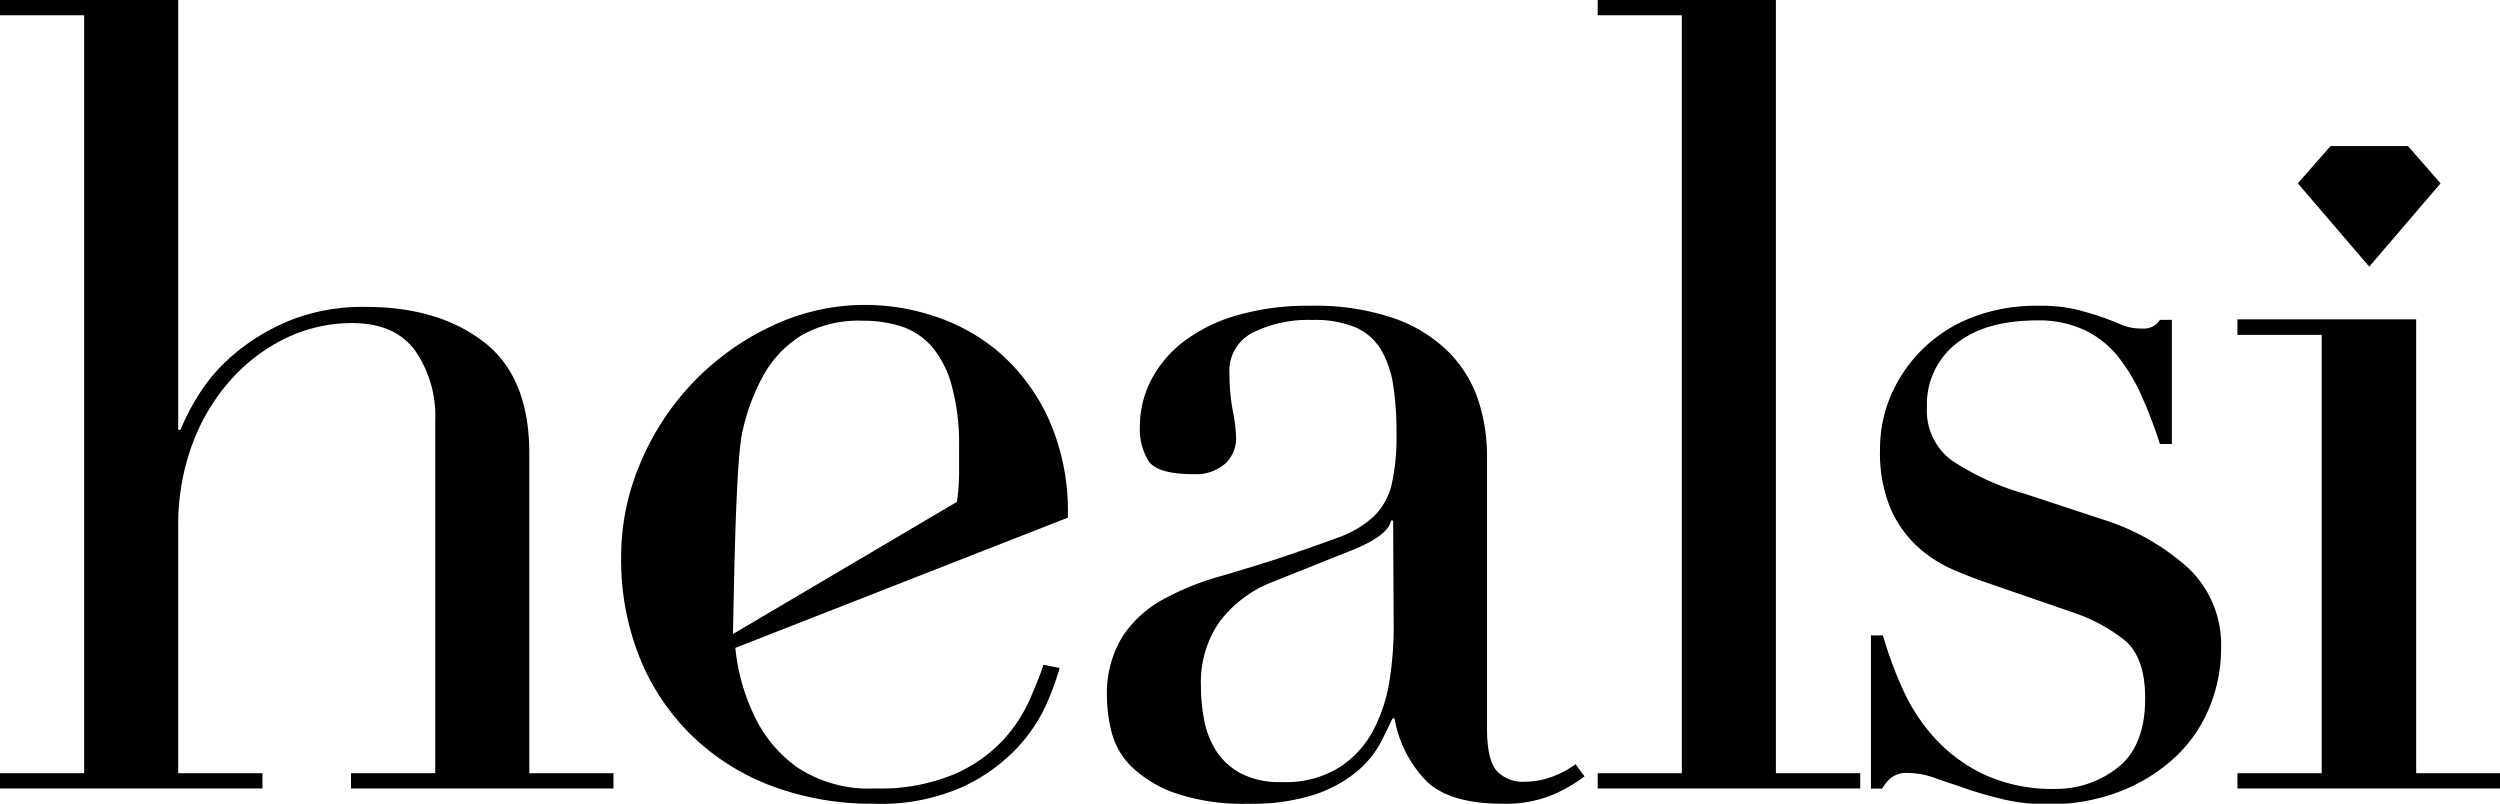
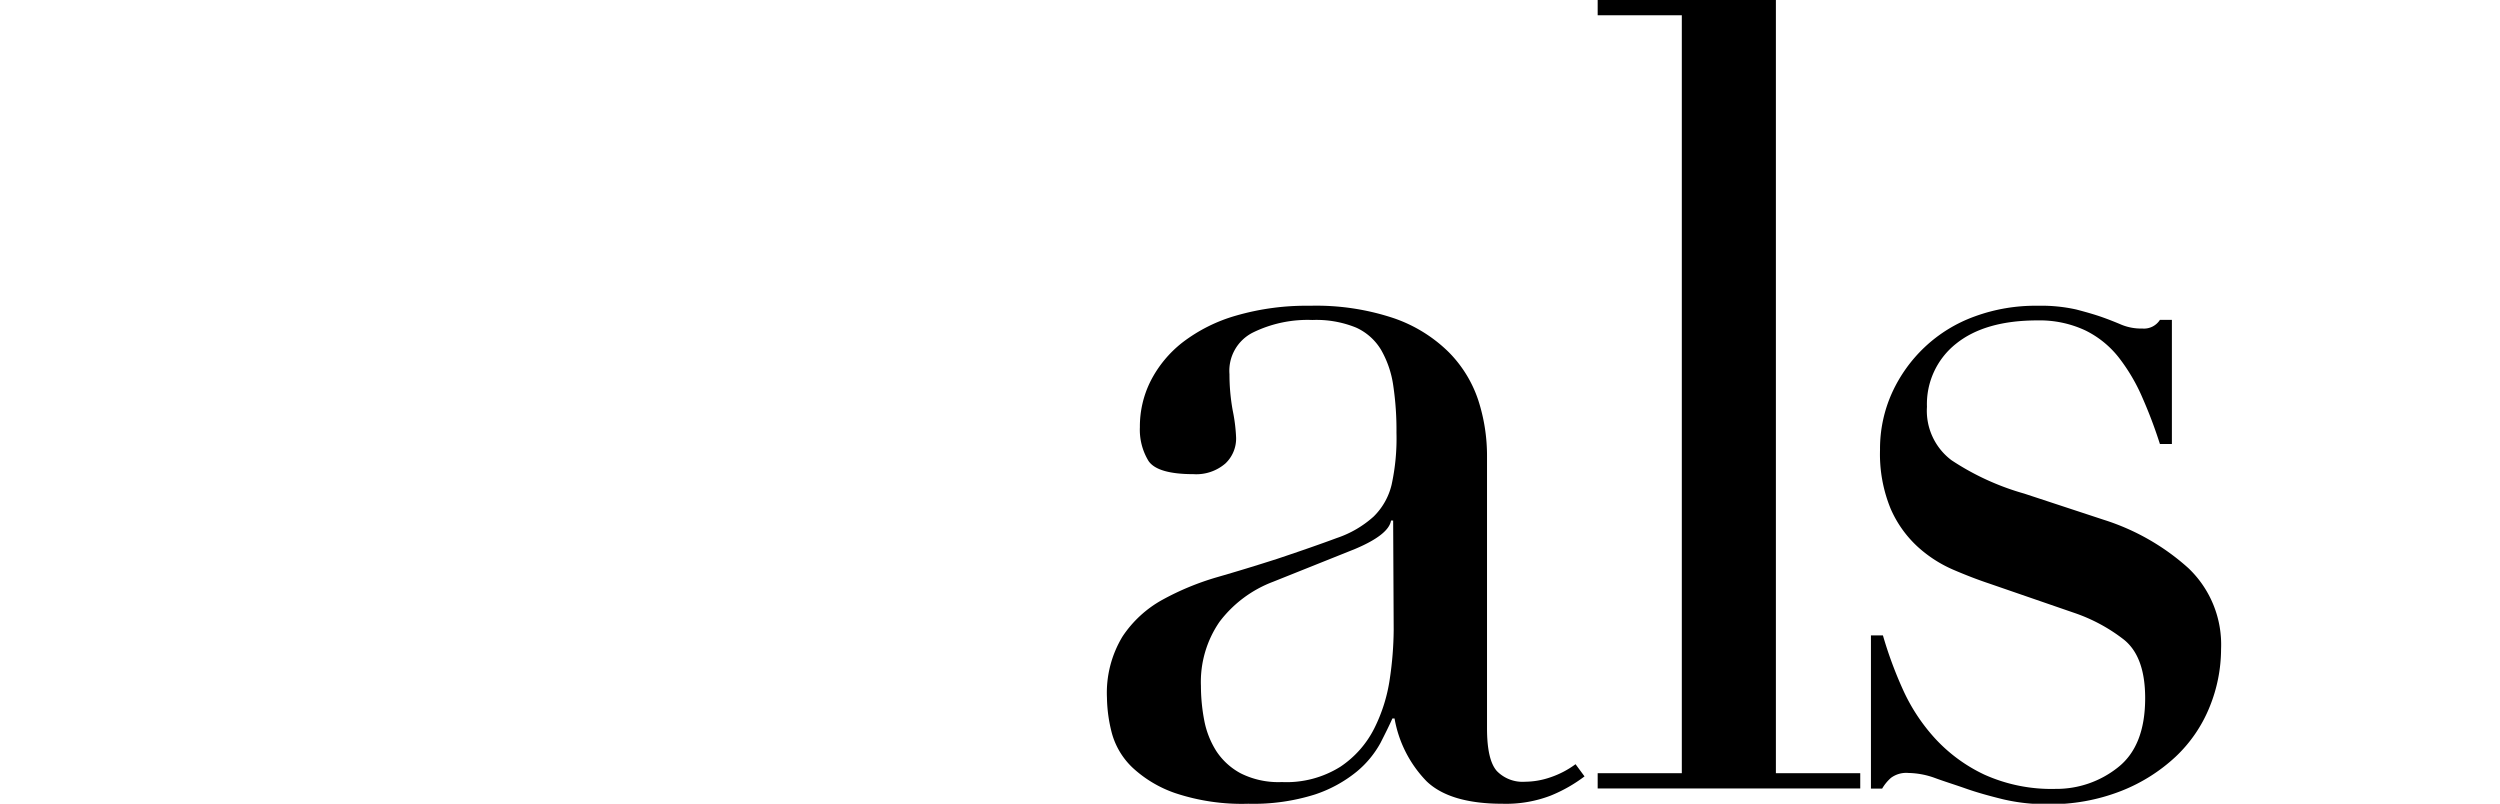
<svg xmlns="http://www.w3.org/2000/svg" viewBox="0 0 233.84 75.18">
  <title>logo</title>
  <g id="Camada_2" data-name="Camada 2">
    <g id="Camada_1-2" data-name="Camada 1">
      <g id="_Grupo_" data-name="&lt;Grupo&gt;">
        <g id="_Grupo_2" data-name="&lt;Grupo&gt;">
-           <path id="_Caminho_composto_" data-name="&lt;Caminho composto&gt;" d="M0,72.32H7.87V1.43H0V0H16.67V40.2h.21a21.4,21.4,0,0,1,1.74-3.33,16.05,16.05,0,0,1,3.32-3.78A19.51,19.51,0,0,1,27.05,30a18.33,18.33,0,0,1,7.21-1.29c4.5,0,8.17,1.1,11,3.28s4.25,5.66,4.25,10.44V72.32h7.87v1.43H32.83V72.32h7.88v-33a10.73,10.73,0,0,0-1.89-6.54q-1.9-2.56-5.88-2.56a14.22,14.22,0,0,0-6.24,1.43,16.45,16.45,0,0,0-5.22,4,18.86,18.86,0,0,0-3.53,6,21.81,21.81,0,0,0-1.28,7.57V72.32h7.88v1.43H0Z" />
-           <path id="_Caminho_composto_2" data-name="&lt;Caminho composto&gt;" d="M68.78,60.6a19,19,0,0,0,1.75,6.3,12.39,12.39,0,0,0,4.09,4.91,12.16,12.16,0,0,0,7.21,1.94,18.07,18.07,0,0,0,7.42-1.33,13.78,13.78,0,0,0,4.6-3.22,14.22,14.22,0,0,0,2.51-3.85c.54-1.29,1-2.35,1.23-3.17l1.53.3a27.92,27.92,0,0,1-1.17,3.23,15,15,0,0,1-2.77,4.2,16.58,16.58,0,0,1-5.11,3.68,18.84,18.84,0,0,1-8.33,1.59,26.76,26.76,0,0,1-9.47-1.63,21.64,21.64,0,0,1-7.52-4.71,21.25,21.25,0,0,1-4.91-7.31,24.6,24.6,0,0,1-1.74-9.46,22.21,22.21,0,0,1,1.79-8.74A24.62,24.62,0,0,1,72.11,30.53a20.34,20.34,0,0,1,15.14-1,17.87,17.87,0,0,1,6.08,3.32A18.4,18.4,0,0,1,98,39a21.07,21.07,0,0,1,1.88,9.42L68.78,60.6M89.51,46.94a20.81,20.81,0,0,0,.2-2.65V41.73A20.66,20.66,0,0,0,89,36a9.35,9.35,0,0,0-1.84-3.58,6.51,6.51,0,0,0-2.86-1.89A11.51,11.51,0,0,0,80.7,30,10.81,10.81,0,0,0,75,31.35a10.15,10.15,0,0,0-3.58,3.74,19.09,19.09,0,0,0-2,5.42c-.68,3.13-.8,17.66-.87,18.8Z" />
          <path id="_Caminho_composto_3" data-name="&lt;Caminho composto&gt;" d="M148.21,72.62a13.89,13.89,0,0,1-3.17,1.8,11.66,11.66,0,0,1-4.5.76q-4.91,0-7.1-2.1a11.16,11.16,0,0,1-3-5.88h-.2c-.27.61-.65,1.38-1.12,2.3a9.26,9.26,0,0,1-2.2,2.66A12.3,12.3,0,0,1,123,74.31a19.11,19.11,0,0,1-6.24.87,19.71,19.71,0,0,1-6.85-1,11.24,11.24,0,0,1-4-2.4A7,7,0,0,1,104,68.58a13.86,13.86,0,0,1-.46-3.32A10.17,10.17,0,0,1,105,59.53a10.65,10.65,0,0,1,3.73-3.43A25.19,25.19,0,0,1,113.8,54q2.81-.81,5.67-1.73,3.38-1.13,5.58-1.95a9.79,9.79,0,0,0,3.43-2,6.17,6.17,0,0,0,1.69-3,20.36,20.36,0,0,0,.45-4.85,28.11,28.11,0,0,0-.3-4.4,9.34,9.34,0,0,0-1.13-3.33,5.24,5.24,0,0,0-2.35-2.1,9.85,9.85,0,0,0-4.09-.71,11.61,11.61,0,0,0-5.57,1.18A4,4,0,0,0,115,35a18.86,18.86,0,0,0,.31,3.43,15.6,15.6,0,0,1,.31,2.51,3.2,3.2,0,0,1-1,2.41,4.16,4.16,0,0,1-3,1c-2.25,0-3.64-.42-4.19-1.23a5.61,5.61,0,0,1-.81-3.17,9.45,9.45,0,0,1,1-4.3,10.81,10.81,0,0,1,3-3.63,15,15,0,0,1,5-2.5,23.6,23.6,0,0,1,6.9-.92,22.86,22.86,0,0,1,7.87,1.17,13.59,13.59,0,0,1,5.12,3.17,11.54,11.54,0,0,1,2.76,4.49,16.85,16.85,0,0,1,.82,5.27V68.12c0,2,.31,3.31.92,4a3.36,3.36,0,0,0,2.65,1,7.36,7.36,0,0,0,2.35-.41,8.49,8.49,0,0,0,2.36-1.23Zm-17.9-23.93h-.2c-.14.88-1.26,1.77-3.37,2.66l-7.67,3.07a11.26,11.26,0,0,0-5,3.74,9.91,9.91,0,0,0-1.74,6,17.24,17.24,0,0,0,.3,3.17,8.25,8.25,0,0,0,1.13,2.91,6.24,6.24,0,0,0,2.3,2.1,7.86,7.86,0,0,0,3.84.81,9.48,9.48,0,0,0,5.47-1.43,9.35,9.35,0,0,0,3.17-3.58A15.15,15.15,0,0,0,130,63.47a32.48,32.48,0,0,0,.36-4.55Z" />
          <path id="_Caminho_composto_4" data-name="&lt;Caminho composto&gt;" d="M149.44,72.32h7.87V1.43h-7.87V0h16.67V72.32H174v1.43H149.44Z" />
          <path id="_Caminho_composto_5" data-name="&lt;Caminho composto&gt;" d="M175,59.43h1.12a37.41,37.41,0,0,0,1.84,5,17.35,17.35,0,0,0,3,4.6,14.83,14.83,0,0,0,4.66,3.43,15.26,15.26,0,0,0,6.64,1.33,9.24,9.24,0,0,0,5.83-2q2.56-2,2.56-6.49c0-2.6-.67-4.42-2-5.48a15.87,15.87,0,0,0-4.65-2.5l-8-2.76q-1.53-.51-3.32-1.28a12,12,0,0,1-3.32-2.15,10.53,10.53,0,0,1-2.51-3.53,13.42,13.42,0,0,1-1-5.52,12.69,12.69,0,0,1,1.12-5.33,13.66,13.66,0,0,1,3.07-4.29,13.51,13.51,0,0,1,4.66-2.86,16.44,16.44,0,0,1,5.88-1,15,15,0,0,1,3.63.35c.91.24,1.72.47,2.4.71s1.3.49,1.84.72a4.85,4.85,0,0,0,1.94.35,1.77,1.77,0,0,0,1.64-.81h1.12V41.53h-1.12a43.61,43.61,0,0,0-1.64-4.34,17.17,17.17,0,0,0-2.2-3.74,9,9,0,0,0-3.17-2.56,10.06,10.06,0,0,0-4.45-.92q-4.91,0-7.62,2.19a7.2,7.2,0,0,0-2.71,5.89,5.78,5.78,0,0,0,2.3,5,24.24,24.24,0,0,0,6.8,3.12l7.47,2.46a21.48,21.48,0,0,1,7.87,4.5,9.86,9.86,0,0,1,3.07,7.57,14.44,14.44,0,0,1-1.07,5.42,13.16,13.16,0,0,1-3.17,4.65,16.06,16.06,0,0,1-5.12,3.22,18.1,18.1,0,0,1-6.9,1.23,17.4,17.4,0,0,1-4.14-.46c-1.26-.31-2.42-.63-3.47-1s-2-.66-2.92-1a7.61,7.61,0,0,0-2.45-.46,2.4,2.4,0,0,0-1.64.46,4.09,4.09,0,0,0-.82,1H175Z" />
-           <path id="_Caminho_composto_6" data-name="&lt;Caminho composto&gt;" d="M209.28,72.32h7.88v-41h-7.88V29.87H226V72.32h7.88v1.43H209.28Z" />
-           <polygon id="_Caminho_" data-name="&lt;Caminho&gt;" points="228.28 17.15 221.61 24.94 214.93 17.15 217.99 13.66 225.23 13.66 228.28 17.15" />
        </g>
      </g>
    </g>
  </g>
</svg>